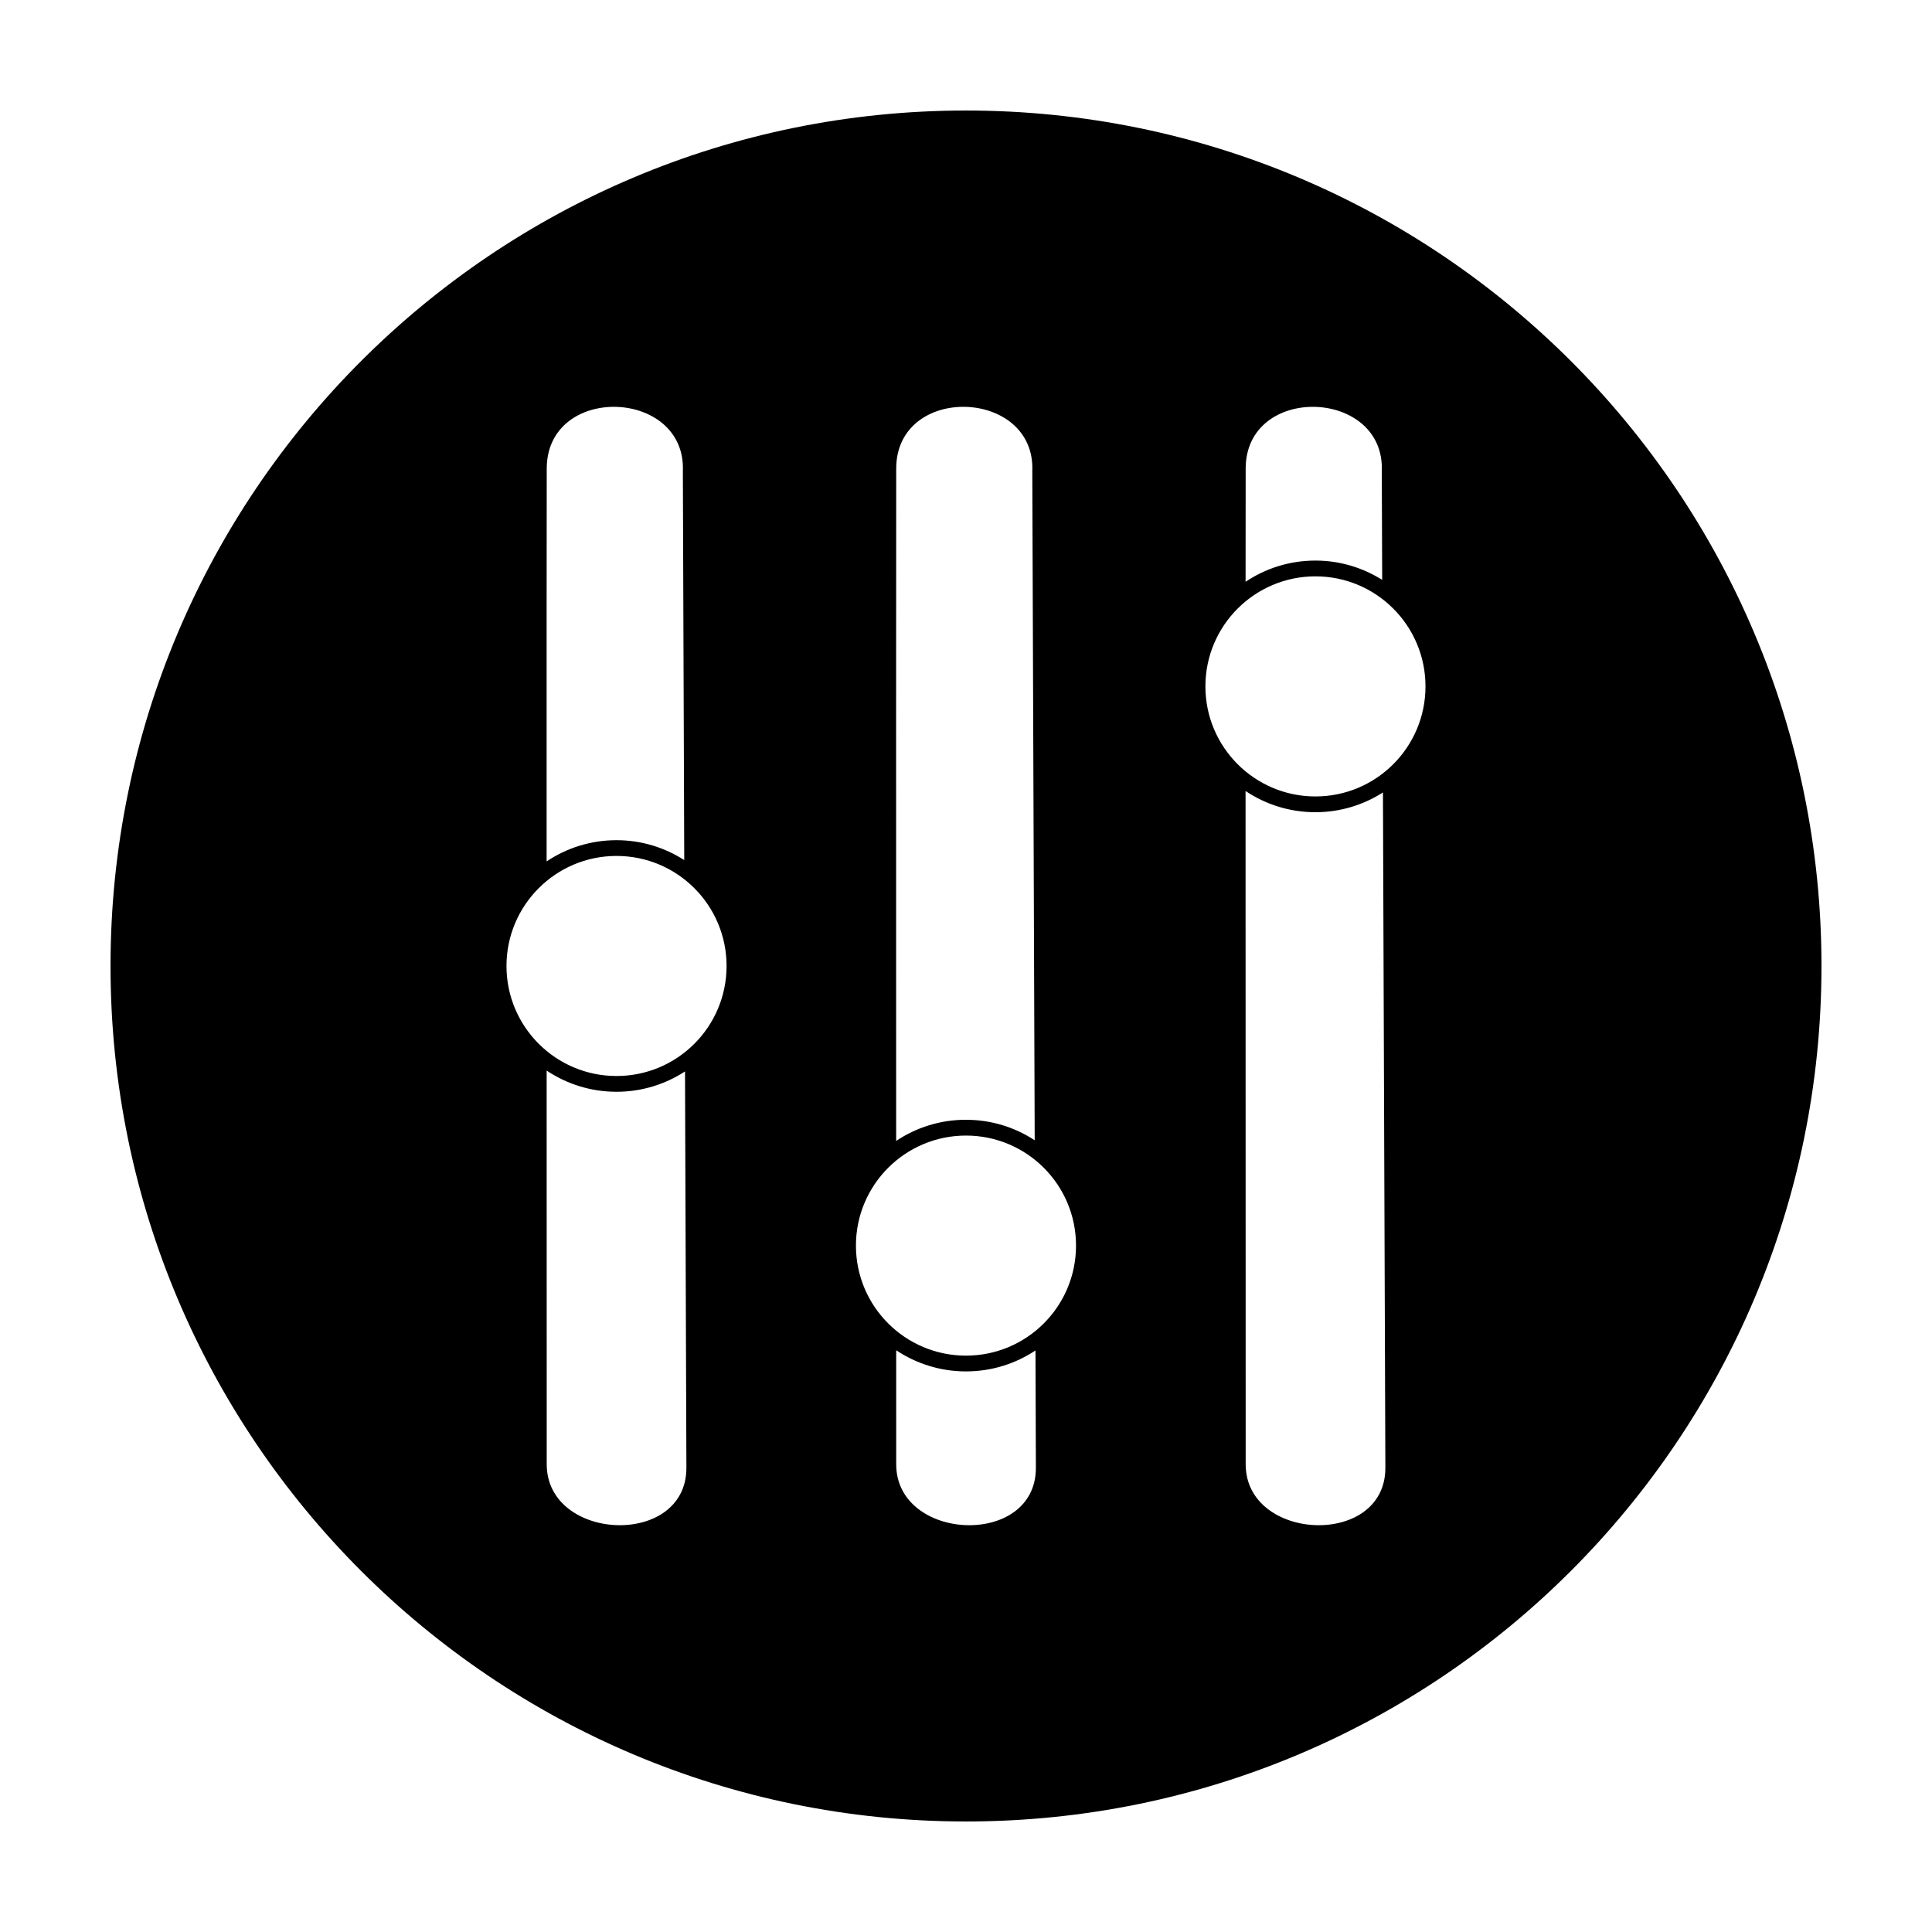
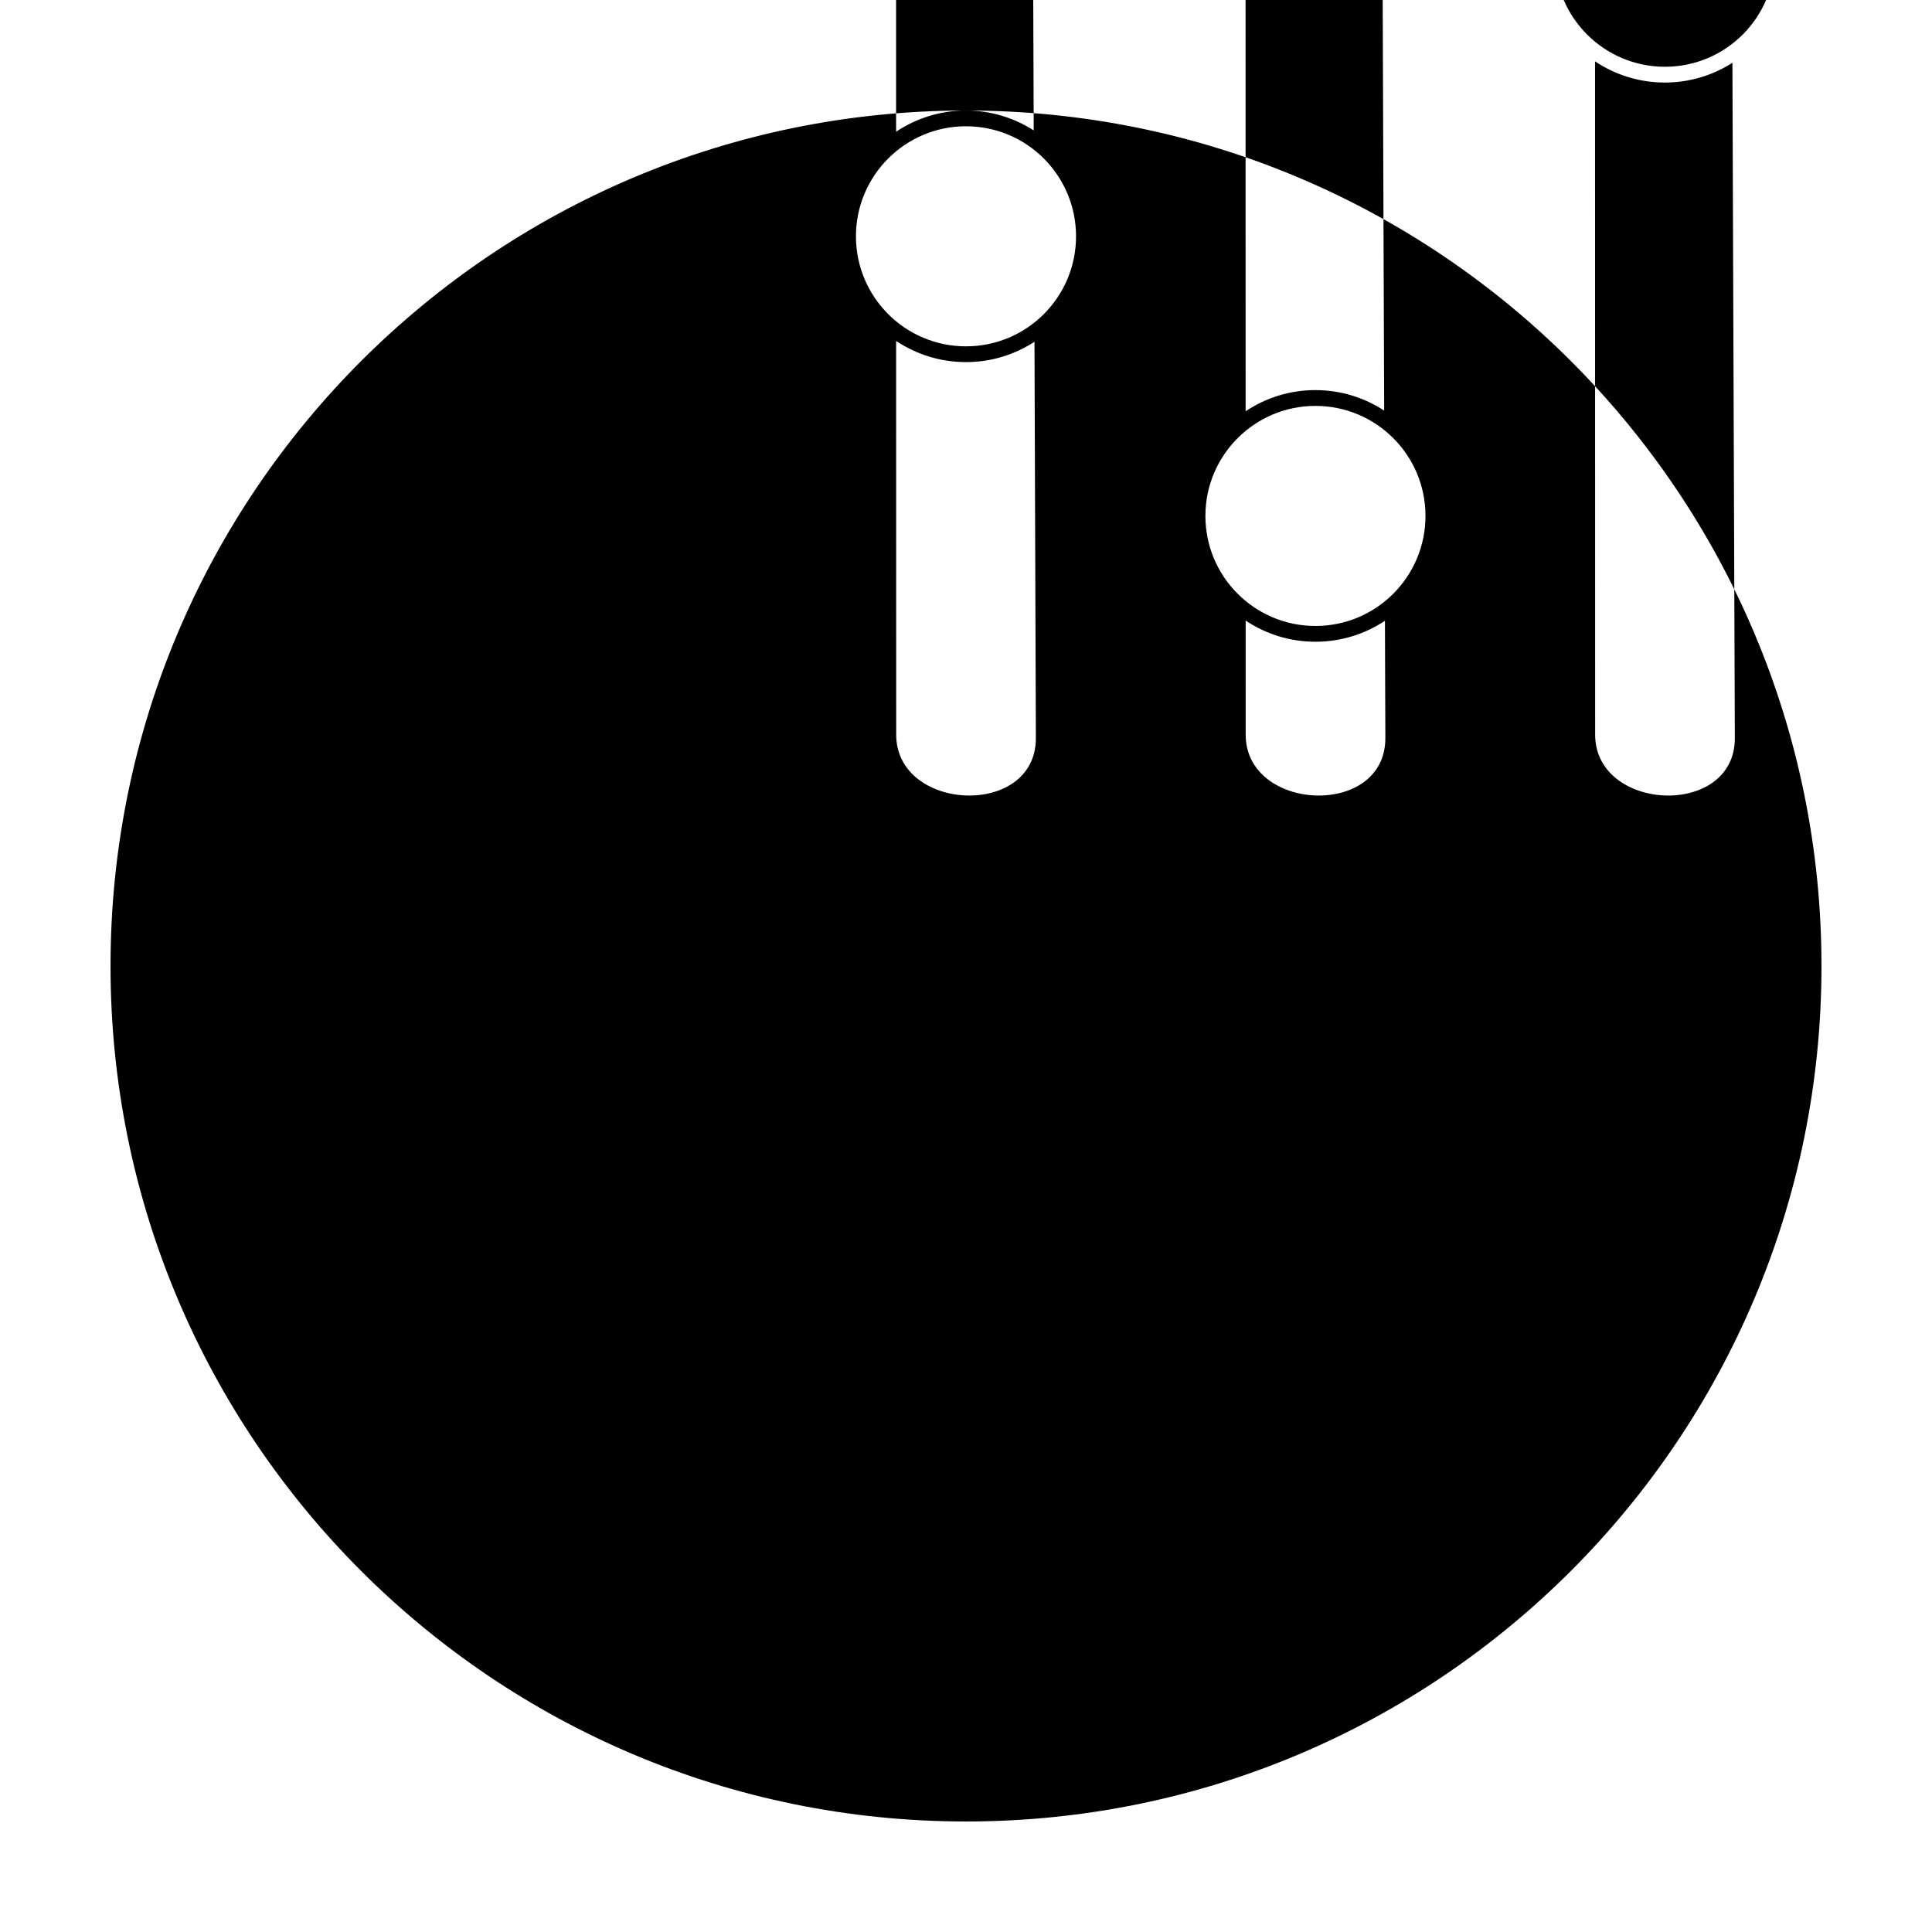
<svg xmlns="http://www.w3.org/2000/svg" fill="#000000" width="800px" height="800px" version="1.1" viewBox="144 144 512 512">
-   <path d="m400 173.29c125.22 0 226.71 101.5 226.71 226.71 0 125.22-101.5 226.71-226.71 226.71-125.21-0.004-226.71-101.5-226.71-226.71s101.5-226.71 226.71-226.71zm-92.613 193.37c6.609 0 12.762 1.949 17.945 5.269l-0.367-103.03c0.941-22.027-36.098-23.281-36.074-0.664-0.031 6.672-0.035 52.375-0.031 104.05 5.305-3.551 11.672-5.625 18.527-5.625zm0 66.672c-6.852 0-13.219-2.07-18.52-5.617 0.012 50.113 0.02 94.898 0.02 104.33 0 20.523 37.016 22.184 37.016 0.957l-0.367-105.06c-5.223 3.402-11.453 5.391-18.148 5.391zm92.613 7.422c6.727 0 12.969 2.004 18.207 5.43l-0.637-177.29c0.945-22.027-36.094-23.281-36.066-0.664-0.039 9.836-0.031 104.57-0.016 178.13 5.297-3.543 11.66-5.613 18.512-5.613zm0 66.684c-6.848 0-13.203-2.07-18.5-5.606 0 15.164 0.004 26.086 0.004 30.215 0 20.523 37.016 22.184 37.016 0.957l-0.109-31.117c-5.281 3.5-11.602 5.551-18.41 5.551zm92.609-214.88c6.504 0 12.551 1.891 17.684 5.113l-0.105-28.773c0.945-22.027-36.094-23.281-36.074-0.664-0.016 3.012-0.02 14.031-0.023 29.945 5.301-3.551 11.66-5.621 18.52-5.621zm0 66.688c-6.856 0-13.227-2.074-18.523-5.621 0.004 71.746 0.031 164.36 0.031 178.42 0 20.523 37.02 22.184 37.02 0.957l-0.641-178.99c-5.176 3.297-11.301 5.234-17.887 5.234zm-0.004-62.508c-16.098 0-29.16 13.059-29.16 29.164 0 16.105 13.062 29.164 29.16 29.164 16.113 0 29.164-13.055 29.164-29.164 0-16.105-13.055-29.164-29.164-29.164zm-92.613 148.2c-16.098 0-29.16 13.059-29.16 29.16 0 16.105 13.062 29.16 29.16 29.16 16.113 0 29.164-13.055 29.164-29.16 0.004-16.102-13.051-29.16-29.164-29.16zm-92.609-74.105c-16.098 0-29.16 13.059-29.16 29.16 0 16.113 13.062 29.16 29.16 29.16 16.113 0 29.164-13.047 29.164-29.16 0-16.102-13.051-29.16-29.164-29.16z" />
+   <path d="m400 173.29c125.22 0 226.71 101.5 226.71 226.71 0 125.22-101.5 226.71-226.71 226.71-125.21-0.004-226.71-101.5-226.71-226.71s101.5-226.71 226.71-226.71zc6.609 0 12.762 1.949 17.945 5.269l-0.367-103.03c0.941-22.027-36.098-23.281-36.074-0.664-0.031 6.672-0.035 52.375-0.031 104.05 5.305-3.551 11.672-5.625 18.527-5.625zm0 66.672c-6.852 0-13.219-2.07-18.52-5.617 0.012 50.113 0.02 94.898 0.02 104.33 0 20.523 37.016 22.184 37.016 0.957l-0.367-105.06c-5.223 3.402-11.453 5.391-18.148 5.391zm92.613 7.422c6.727 0 12.969 2.004 18.207 5.43l-0.637-177.29c0.945-22.027-36.094-23.281-36.066-0.664-0.039 9.836-0.031 104.57-0.016 178.13 5.297-3.543 11.66-5.613 18.512-5.613zm0 66.684c-6.848 0-13.203-2.07-18.5-5.606 0 15.164 0.004 26.086 0.004 30.215 0 20.523 37.016 22.184 37.016 0.957l-0.109-31.117c-5.281 3.5-11.602 5.551-18.41 5.551zm92.609-214.88c6.504 0 12.551 1.891 17.684 5.113l-0.105-28.773c0.945-22.027-36.094-23.281-36.074-0.664-0.016 3.012-0.02 14.031-0.023 29.945 5.301-3.551 11.66-5.621 18.52-5.621zm0 66.688c-6.856 0-13.227-2.074-18.523-5.621 0.004 71.746 0.031 164.36 0.031 178.42 0 20.523 37.02 22.184 37.02 0.957l-0.641-178.99c-5.176 3.297-11.301 5.234-17.887 5.234zm-0.004-62.508c-16.098 0-29.16 13.059-29.16 29.164 0 16.105 13.062 29.164 29.16 29.164 16.113 0 29.164-13.055 29.164-29.164 0-16.105-13.055-29.164-29.164-29.164zm-92.613 148.2c-16.098 0-29.16 13.059-29.16 29.16 0 16.105 13.062 29.16 29.16 29.16 16.113 0 29.164-13.055 29.164-29.16 0.004-16.102-13.051-29.16-29.164-29.16zm-92.609-74.105c-16.098 0-29.16 13.059-29.16 29.16 0 16.113 13.062 29.16 29.16 29.16 16.113 0 29.164-13.047 29.164-29.16 0-16.102-13.051-29.16-29.164-29.16z" />
</svg>